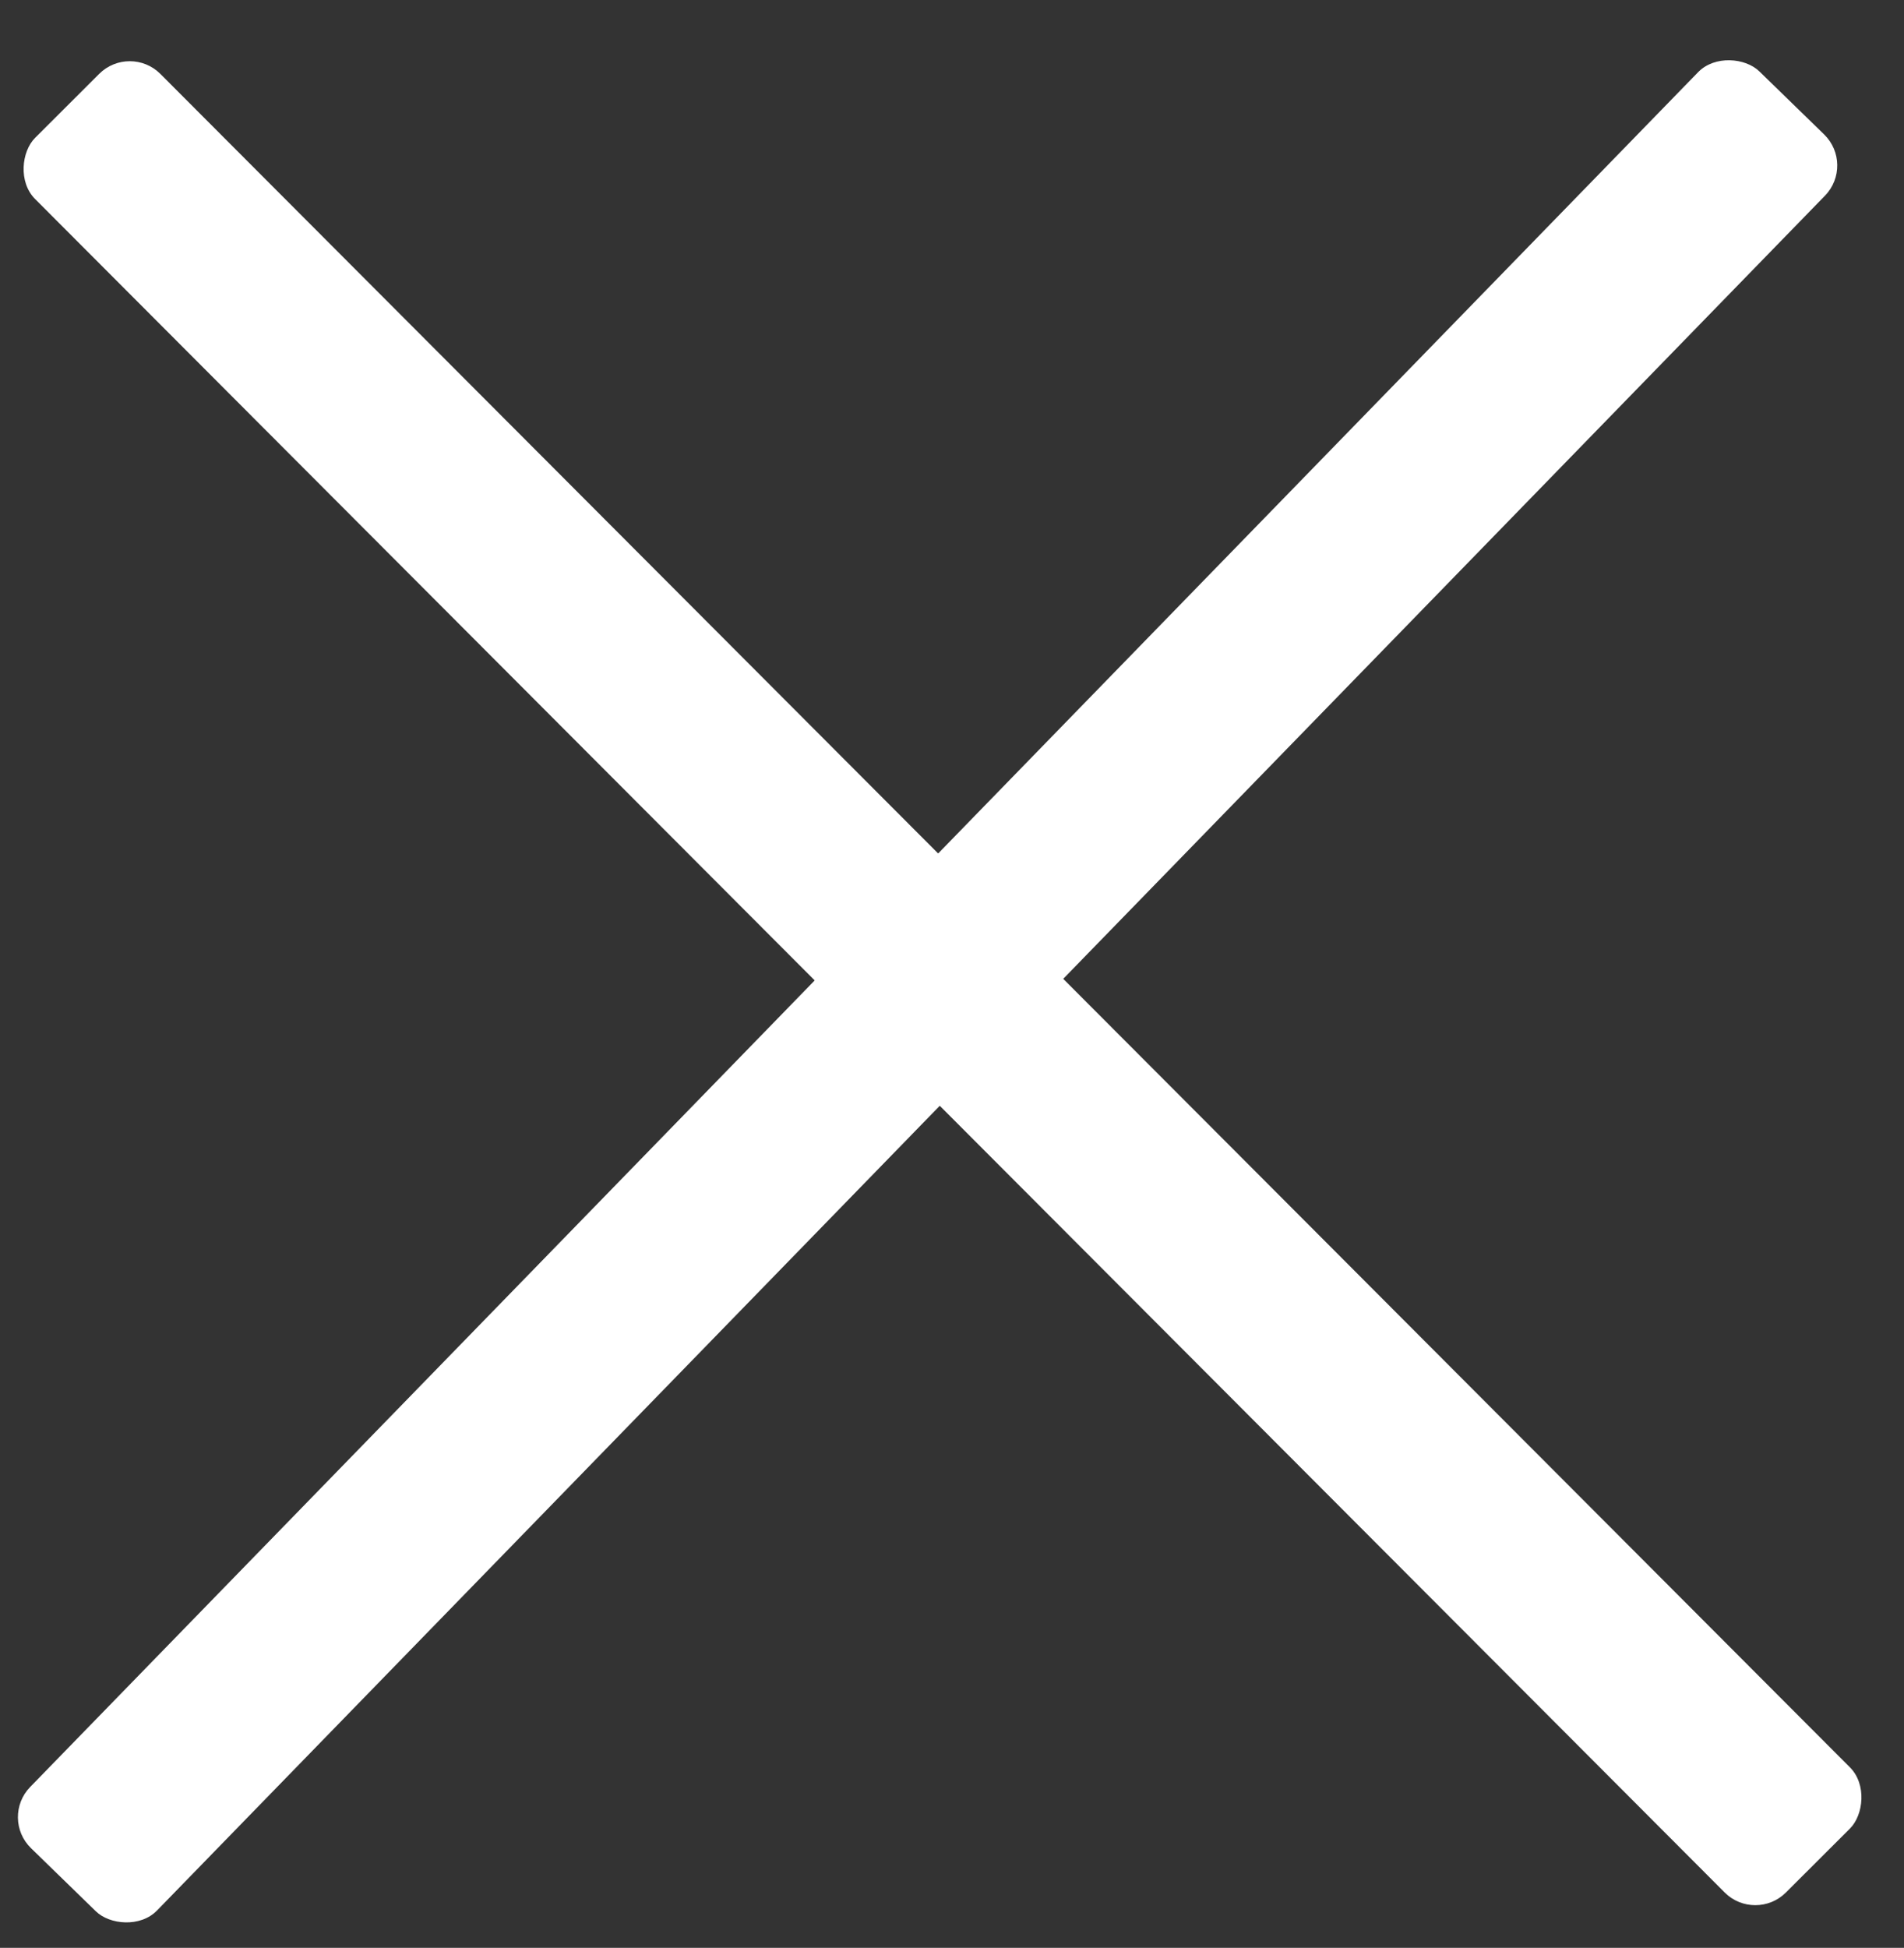
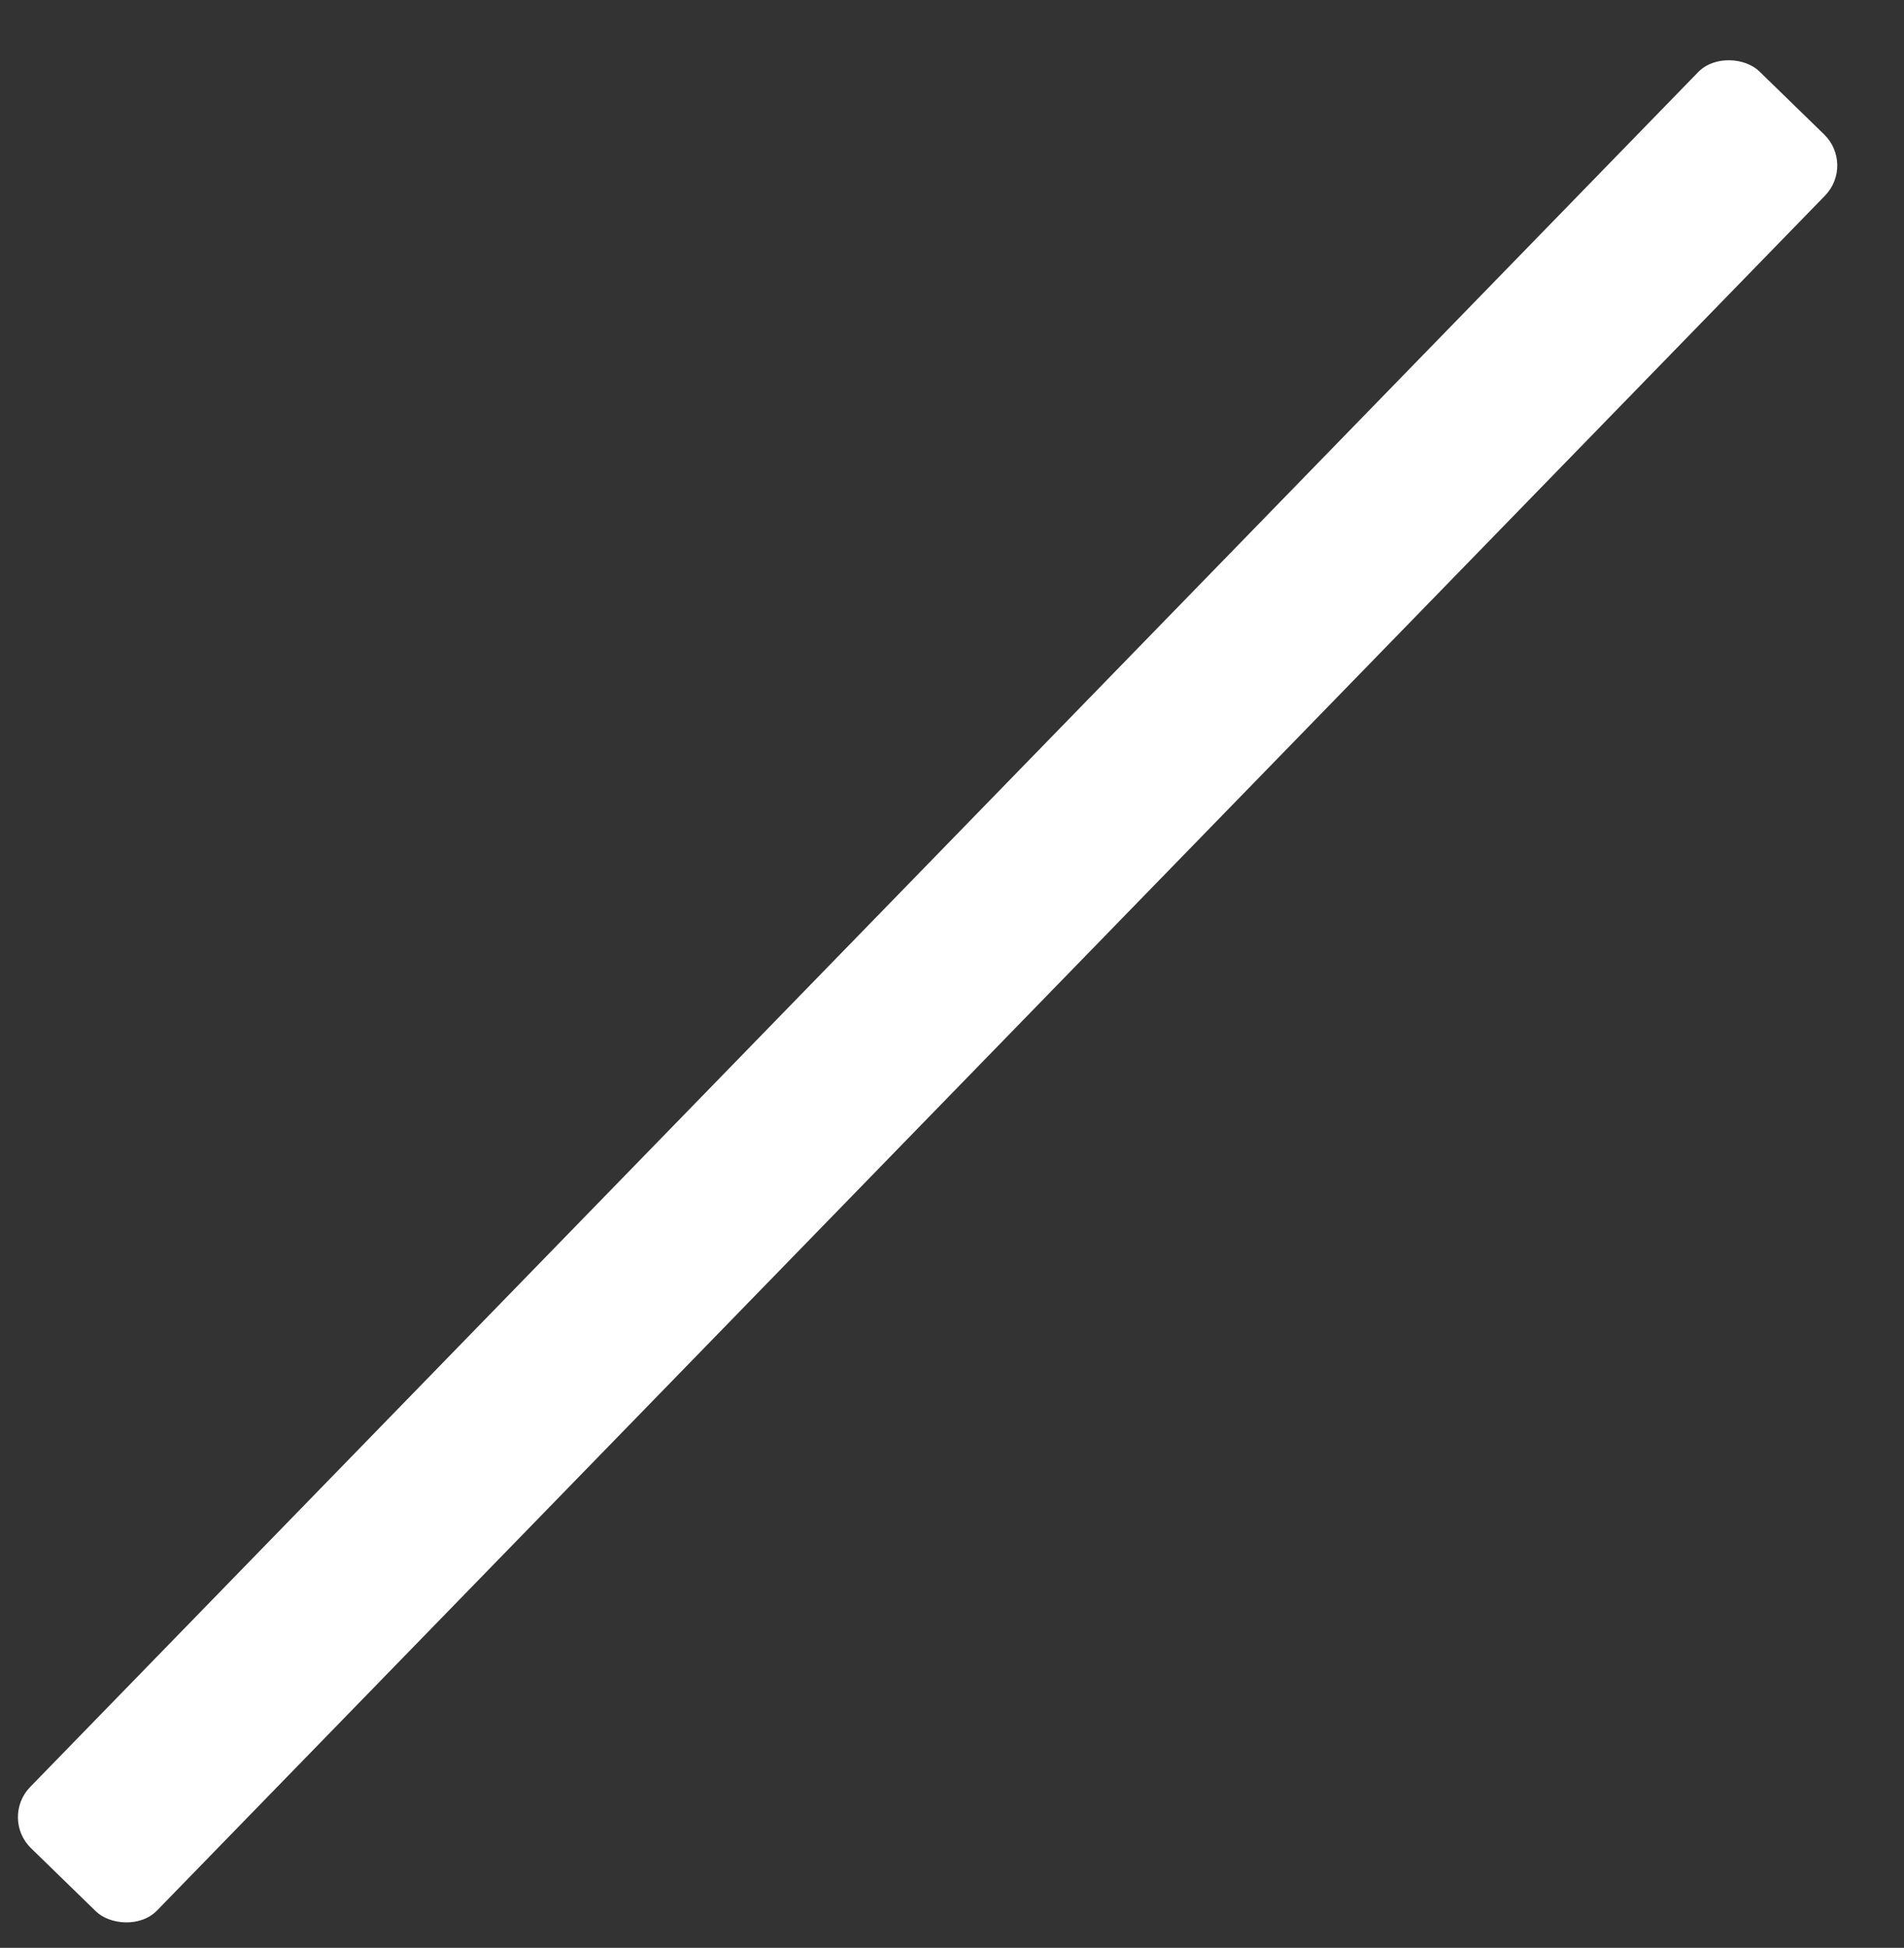
<svg xmlns="http://www.w3.org/2000/svg" width="44" height="45" viewBox="0 0 44 45" fill="none">
  <rect x="0" y="0" width="44" height="45" fill="#333333" stroke="none" />
-   <rect x="3" y="1" width="57.273" height="4.091" rx="1" transform="rotate(45.057 3 1)" fill="white" />
  <rect y="42" width="57.273" height="4.091" rx="1" transform="rotate(-45.785 0 42)" fill="white" />
</svg>